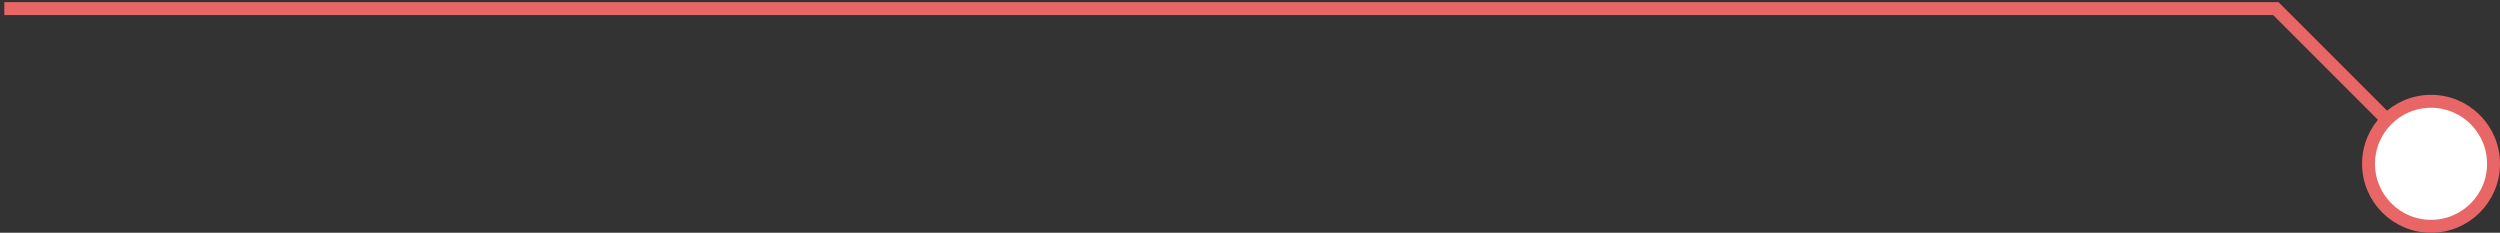
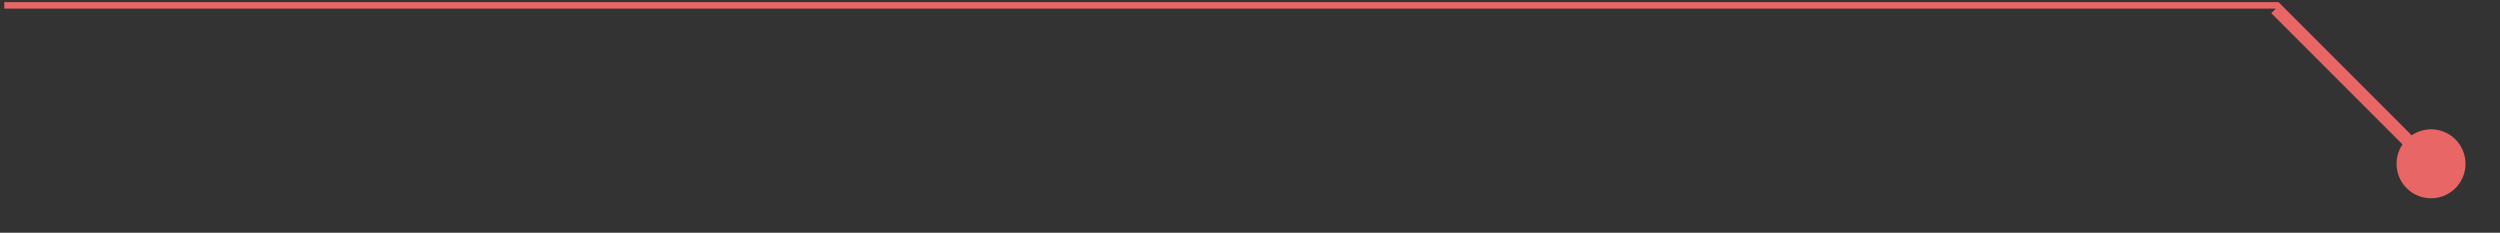
<svg xmlns="http://www.w3.org/2000/svg" width="290" height="27" viewBox="0 0 290 27" fill="none">
  <rect x="0" y="0" width="290" height="27" fill="#333333" stroke="none" />
-   <path d="M278 19C278 21.209 279.791 23 282 23C284.209 23 286 21.209 286 19C286 16.791 284.209 15 282 15C279.791 15 278 16.791 278 19ZM264 1L264.53 0.47L264.311 0.25H264V1ZM282 19L282.53 18.47L264.53 0.47L264 1L263.47 1.53L281.47 19.53L282 19ZM264 1V0.25H0.5V1V1.75H264V1Z" fill="#E86666" />
-   <circle cx="282" cy="19" r="7.25" fill="white" stroke="#E86666" stroke-width="1.5" />
+   <path d="M278 19C278 21.209 279.791 23 282 23C284.209 23 286 21.209 286 19C286 16.791 284.209 15 282 15C279.791 15 278 16.791 278 19ZM264 1L264.53 0.47L264.311 0.25H264V1ZM282 19L282.53 18.47L264.53 0.47L264 1L263.47 1.53L281.47 19.53L282 19ZM264 1V0.25H0.5V1H264V1Z" fill="#E86666" />
</svg>